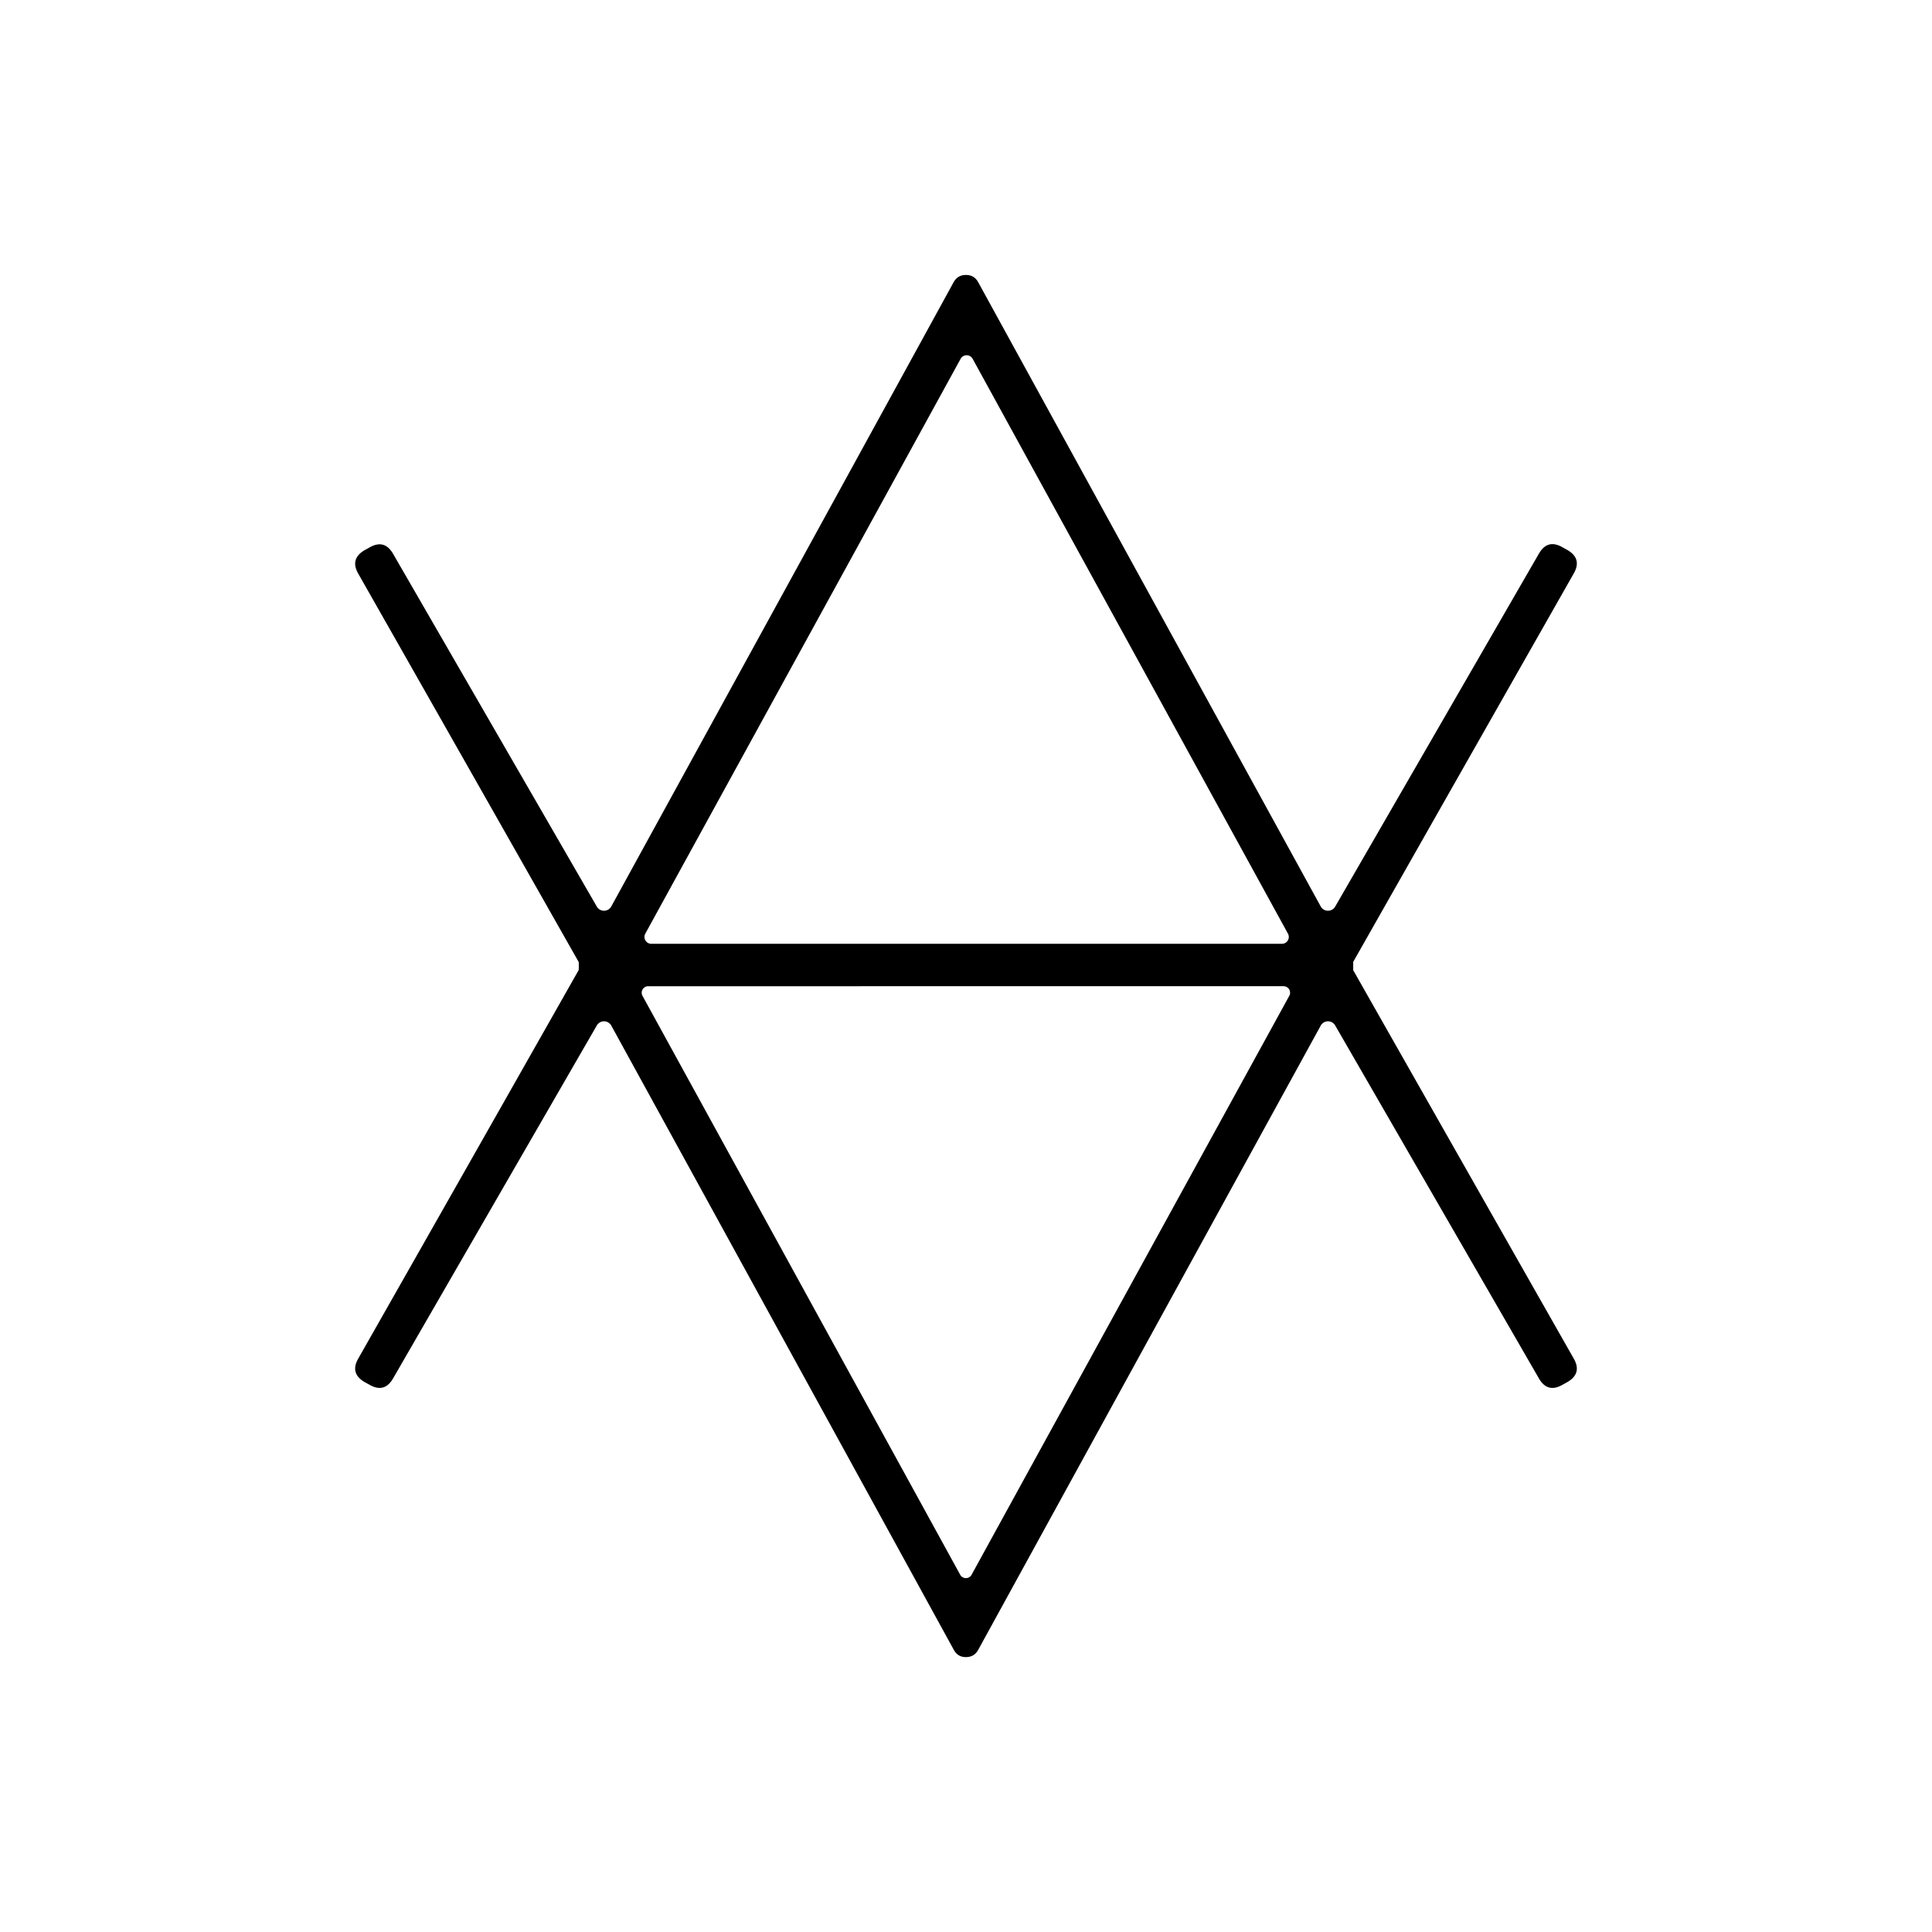
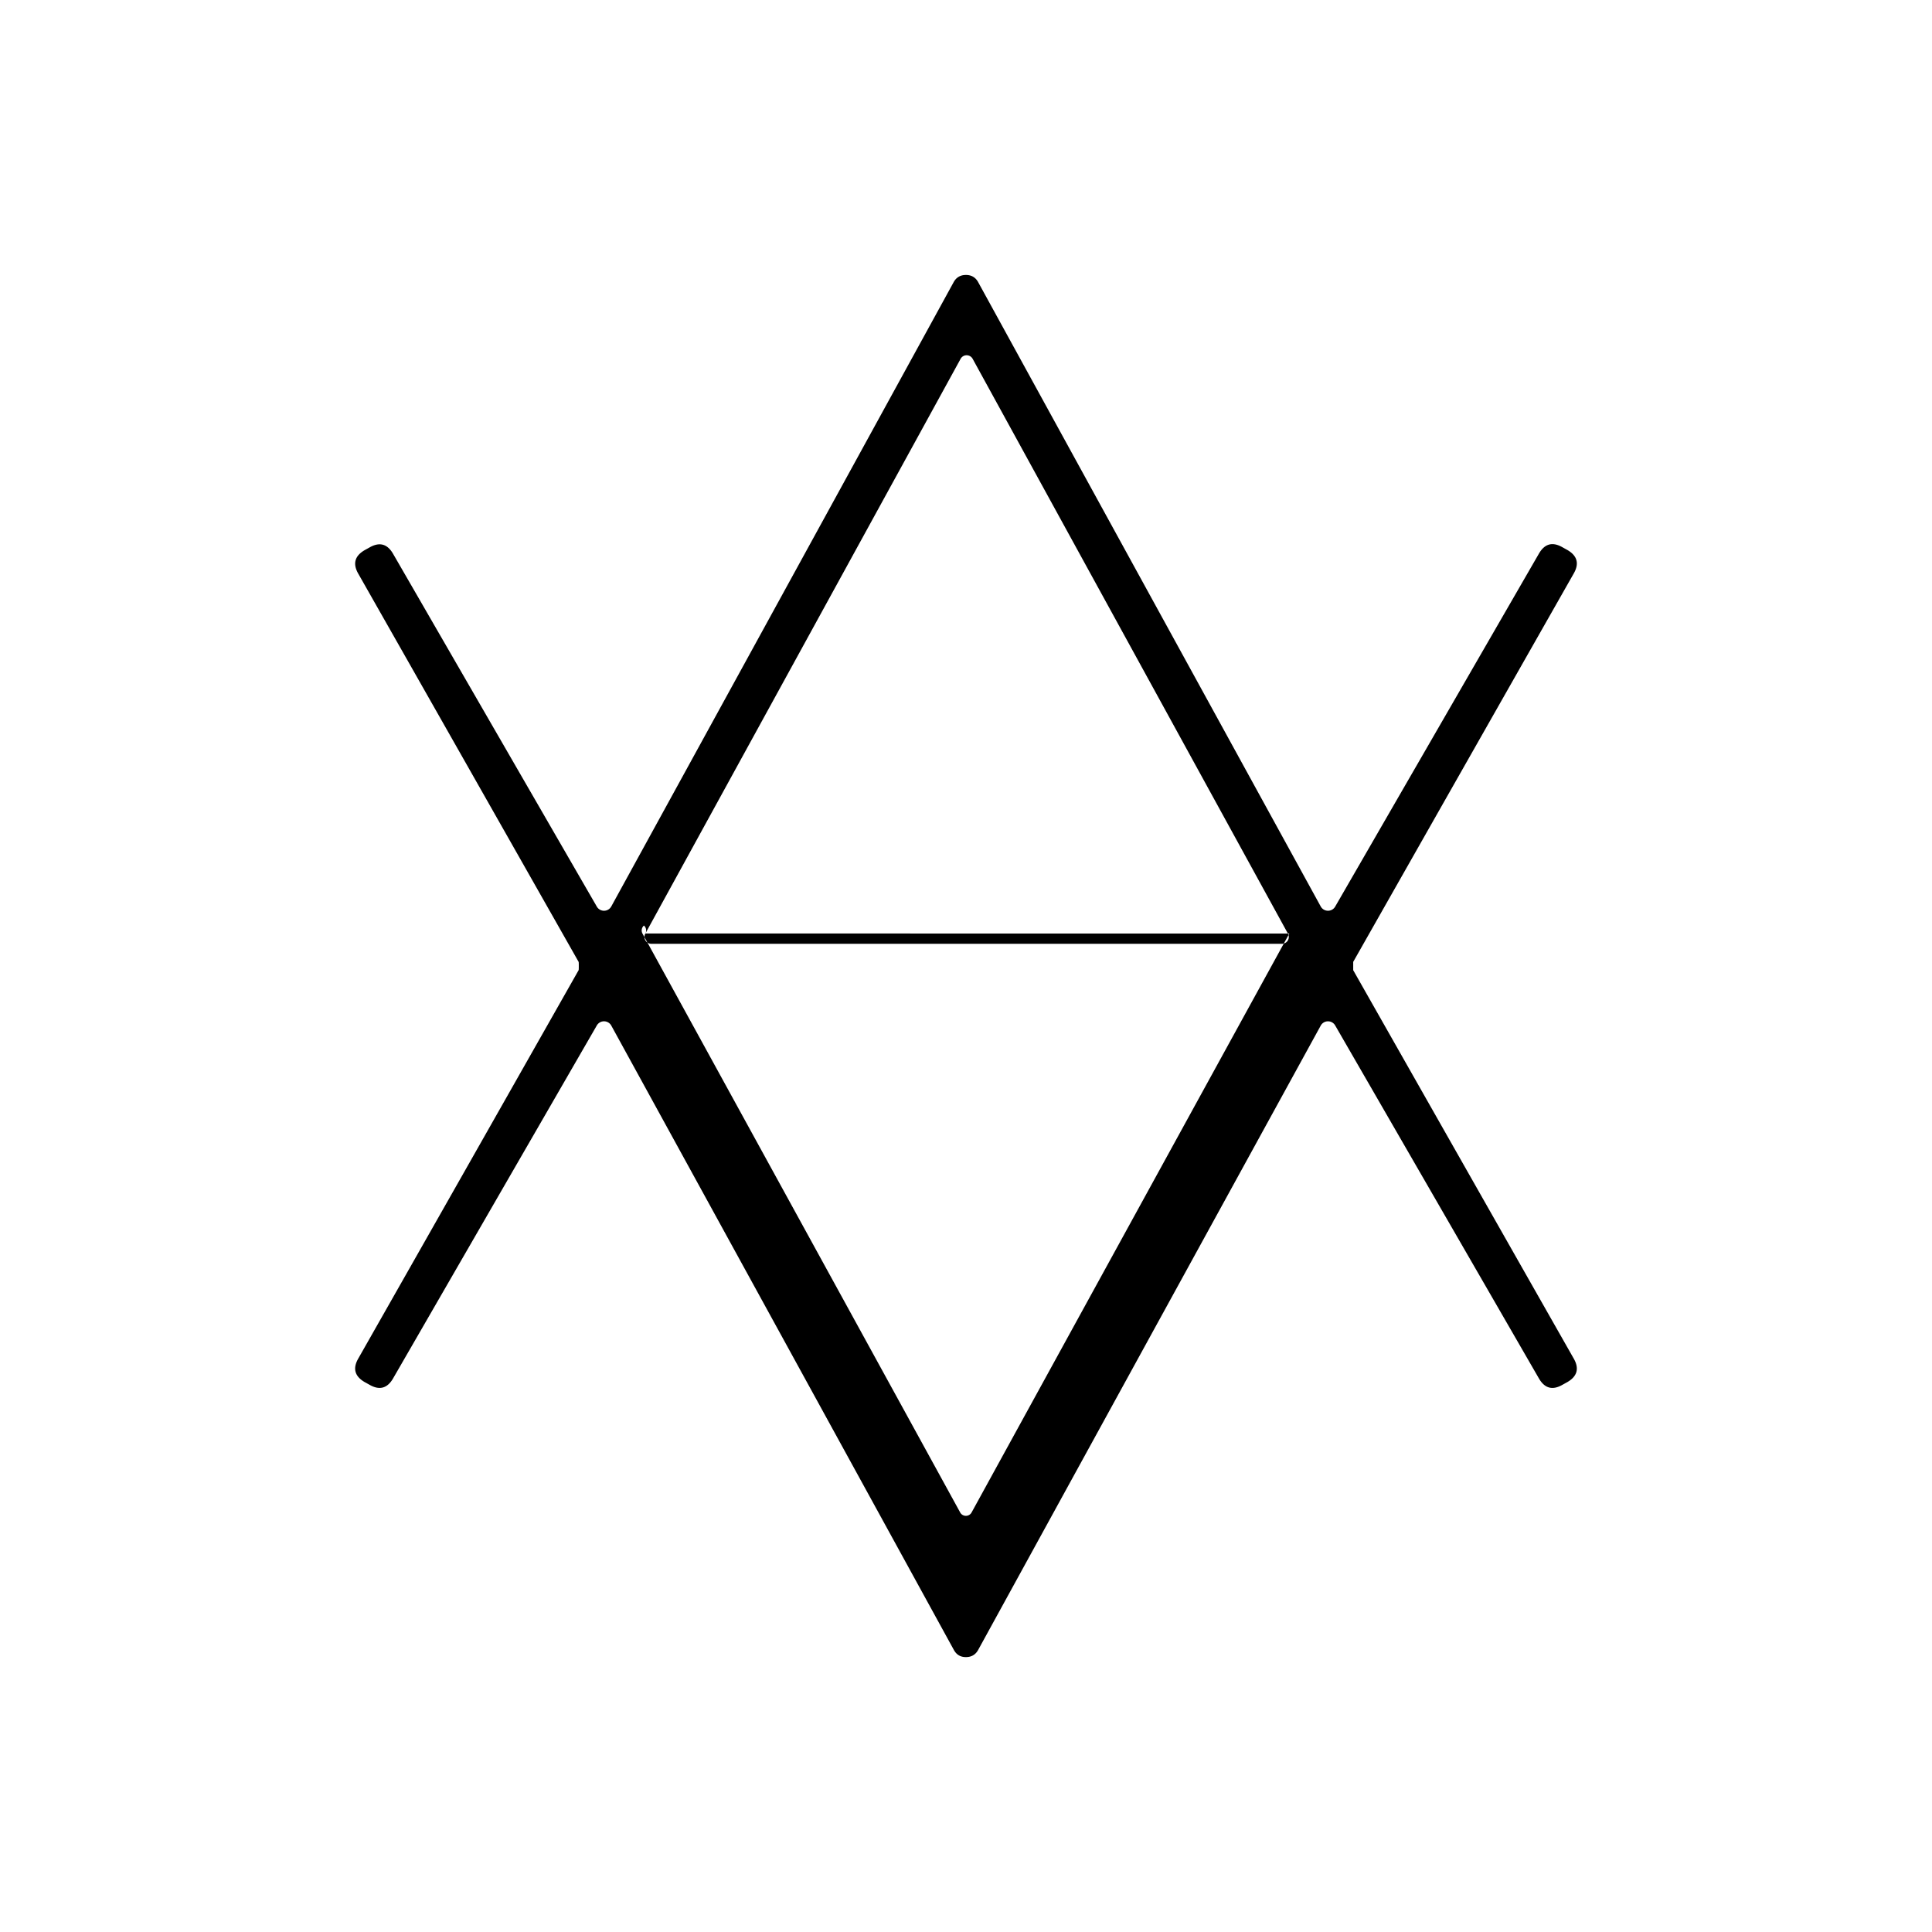
<svg xmlns="http://www.w3.org/2000/svg" data-bbox="220.596 170.78 758.809 858.47" viewBox="0 0 1200 1200" data-type="shape">
  <g>
-     <path d="M599.94 170.78c3.44 0 5.98 1.49 7.62 4.48l212.76 387.75c1.37 2.49 4.51 3.4 7.01 2.03.81-.45 1.49-1.11 1.96-1.91l126.56-219.26c3.59-6.2 8.48-7.51 14.68-3.92l3.03 1.68c6.13 3.59 7.44 8.44 3.92 14.57-40.73 71.67-86.39 152.08-136.98 241.24v5.16c50.59 89.16 96.25 169.57 136.98 241.24 3.51 6.13 2.2 10.99-3.92 14.57l-3.03 1.68c-6.2 3.59-11.1 2.28-14.68-3.92L829.29 636.91a5.149 5.149 0 0 0-8.96.11l-212.76 387.75c-1.64 2.99-4.18 4.48-7.62 4.48s-5.87-1.49-7.51-4.48L379.68 637.02c-1.37-2.49-4.51-3.4-7.01-2.03-.81.45-1.49 1.11-1.96 1.91L244.15 856.16c-3.59 6.2-8.48 7.51-14.68 3.92l-3.03-1.68c-6.13-3.59-7.44-8.44-3.92-14.57 40.73-71.67 86.35-152.08 136.87-241.24.07 0 .11-.86.11-2.58s-.04-2.58-.11-2.58c-50.52-89.08-96.14-169.45-136.87-241.12-3.51-6.13-2.2-10.99 3.92-14.57l3.03-1.68c6.2-3.59 11.1-2.28 14.68 3.92l126.56 219.15a5.149 5.149 0 0 0 8.96-.11c50.07-91.25 120.95-220.5 212.65-387.75 1.64-2.99 4.19-4.48 7.62-4.48M400.86 579.82a4.256 4.256 0 0 0 1.56 5.82c.68.4 1.46.59 2.25.57h391.45c2.35.07 4.31-1.78 4.38-4.13.02-.79-.17-1.57-.57-2.25L604.09 222.8a4.27 4.27 0 0 0-5.81-1.59c-.66.38-1.21.93-1.59 1.59L400.85 579.83Zm399.96 38.68c1.05-1.96.31-4.41-1.65-5.46-.6-.32-1.26-.48-1.94-.48H402.64a4.042 4.042 0 0 0-3.59 5.95l197.29 359.5a4.04 4.04 0 0 0 7.18 0l197.29-359.5Z" />
+     <path d="M599.94 170.78c3.44 0 5.98 1.49 7.62 4.48l212.76 387.75c1.37 2.49 4.51 3.4 7.01 2.03.81-.45 1.49-1.11 1.96-1.91l126.56-219.26c3.59-6.2 8.48-7.51 14.68-3.92l3.03 1.68c6.13 3.59 7.44 8.44 3.92 14.57-40.73 71.67-86.39 152.08-136.98 241.24v5.16c50.59 89.16 96.25 169.57 136.98 241.24 3.51 6.13 2.2 10.99-3.92 14.57l-3.03 1.68c-6.2 3.59-11.1 2.28-14.68-3.92L829.29 636.91a5.149 5.149 0 0 0-8.96.11l-212.76 387.75c-1.64 2.99-4.18 4.48-7.62 4.48s-5.87-1.49-7.51-4.48L379.68 637.02c-1.37-2.49-4.51-3.4-7.01-2.03-.81.45-1.49 1.11-1.96 1.91L244.15 856.16c-3.59 6.2-8.48 7.51-14.68 3.92l-3.03-1.68c-6.13-3.59-7.44-8.44-3.92-14.57 40.73-71.67 86.35-152.08 136.87-241.24.07 0 .11-.86.11-2.58s-.04-2.58-.11-2.58c-50.52-89.08-96.14-169.45-136.87-241.12-3.51-6.13-2.2-10.99 3.92-14.57l3.03-1.68c6.2-3.59 11.1-2.28 14.68 3.92l126.56 219.15a5.149 5.149 0 0 0 8.96-.11c50.07-91.25 120.95-220.5 212.65-387.75 1.64-2.99 4.19-4.48 7.62-4.48M400.86 579.82a4.256 4.256 0 0 0 1.56 5.82c.68.4 1.46.59 2.25.57h391.45c2.35.07 4.31-1.78 4.38-4.13.02-.79-.17-1.57-.57-2.25L604.09 222.8a4.27 4.27 0 0 0-5.81-1.59c-.66.38-1.21.93-1.59 1.59L400.85 579.83Zc1.05-1.96.31-4.41-1.65-5.46-.6-.32-1.26-.48-1.94-.48H402.64a4.042 4.042 0 0 0-3.59 5.95l197.29 359.5a4.04 4.04 0 0 0 7.18 0l197.29-359.5Z" />
  </g>
</svg>